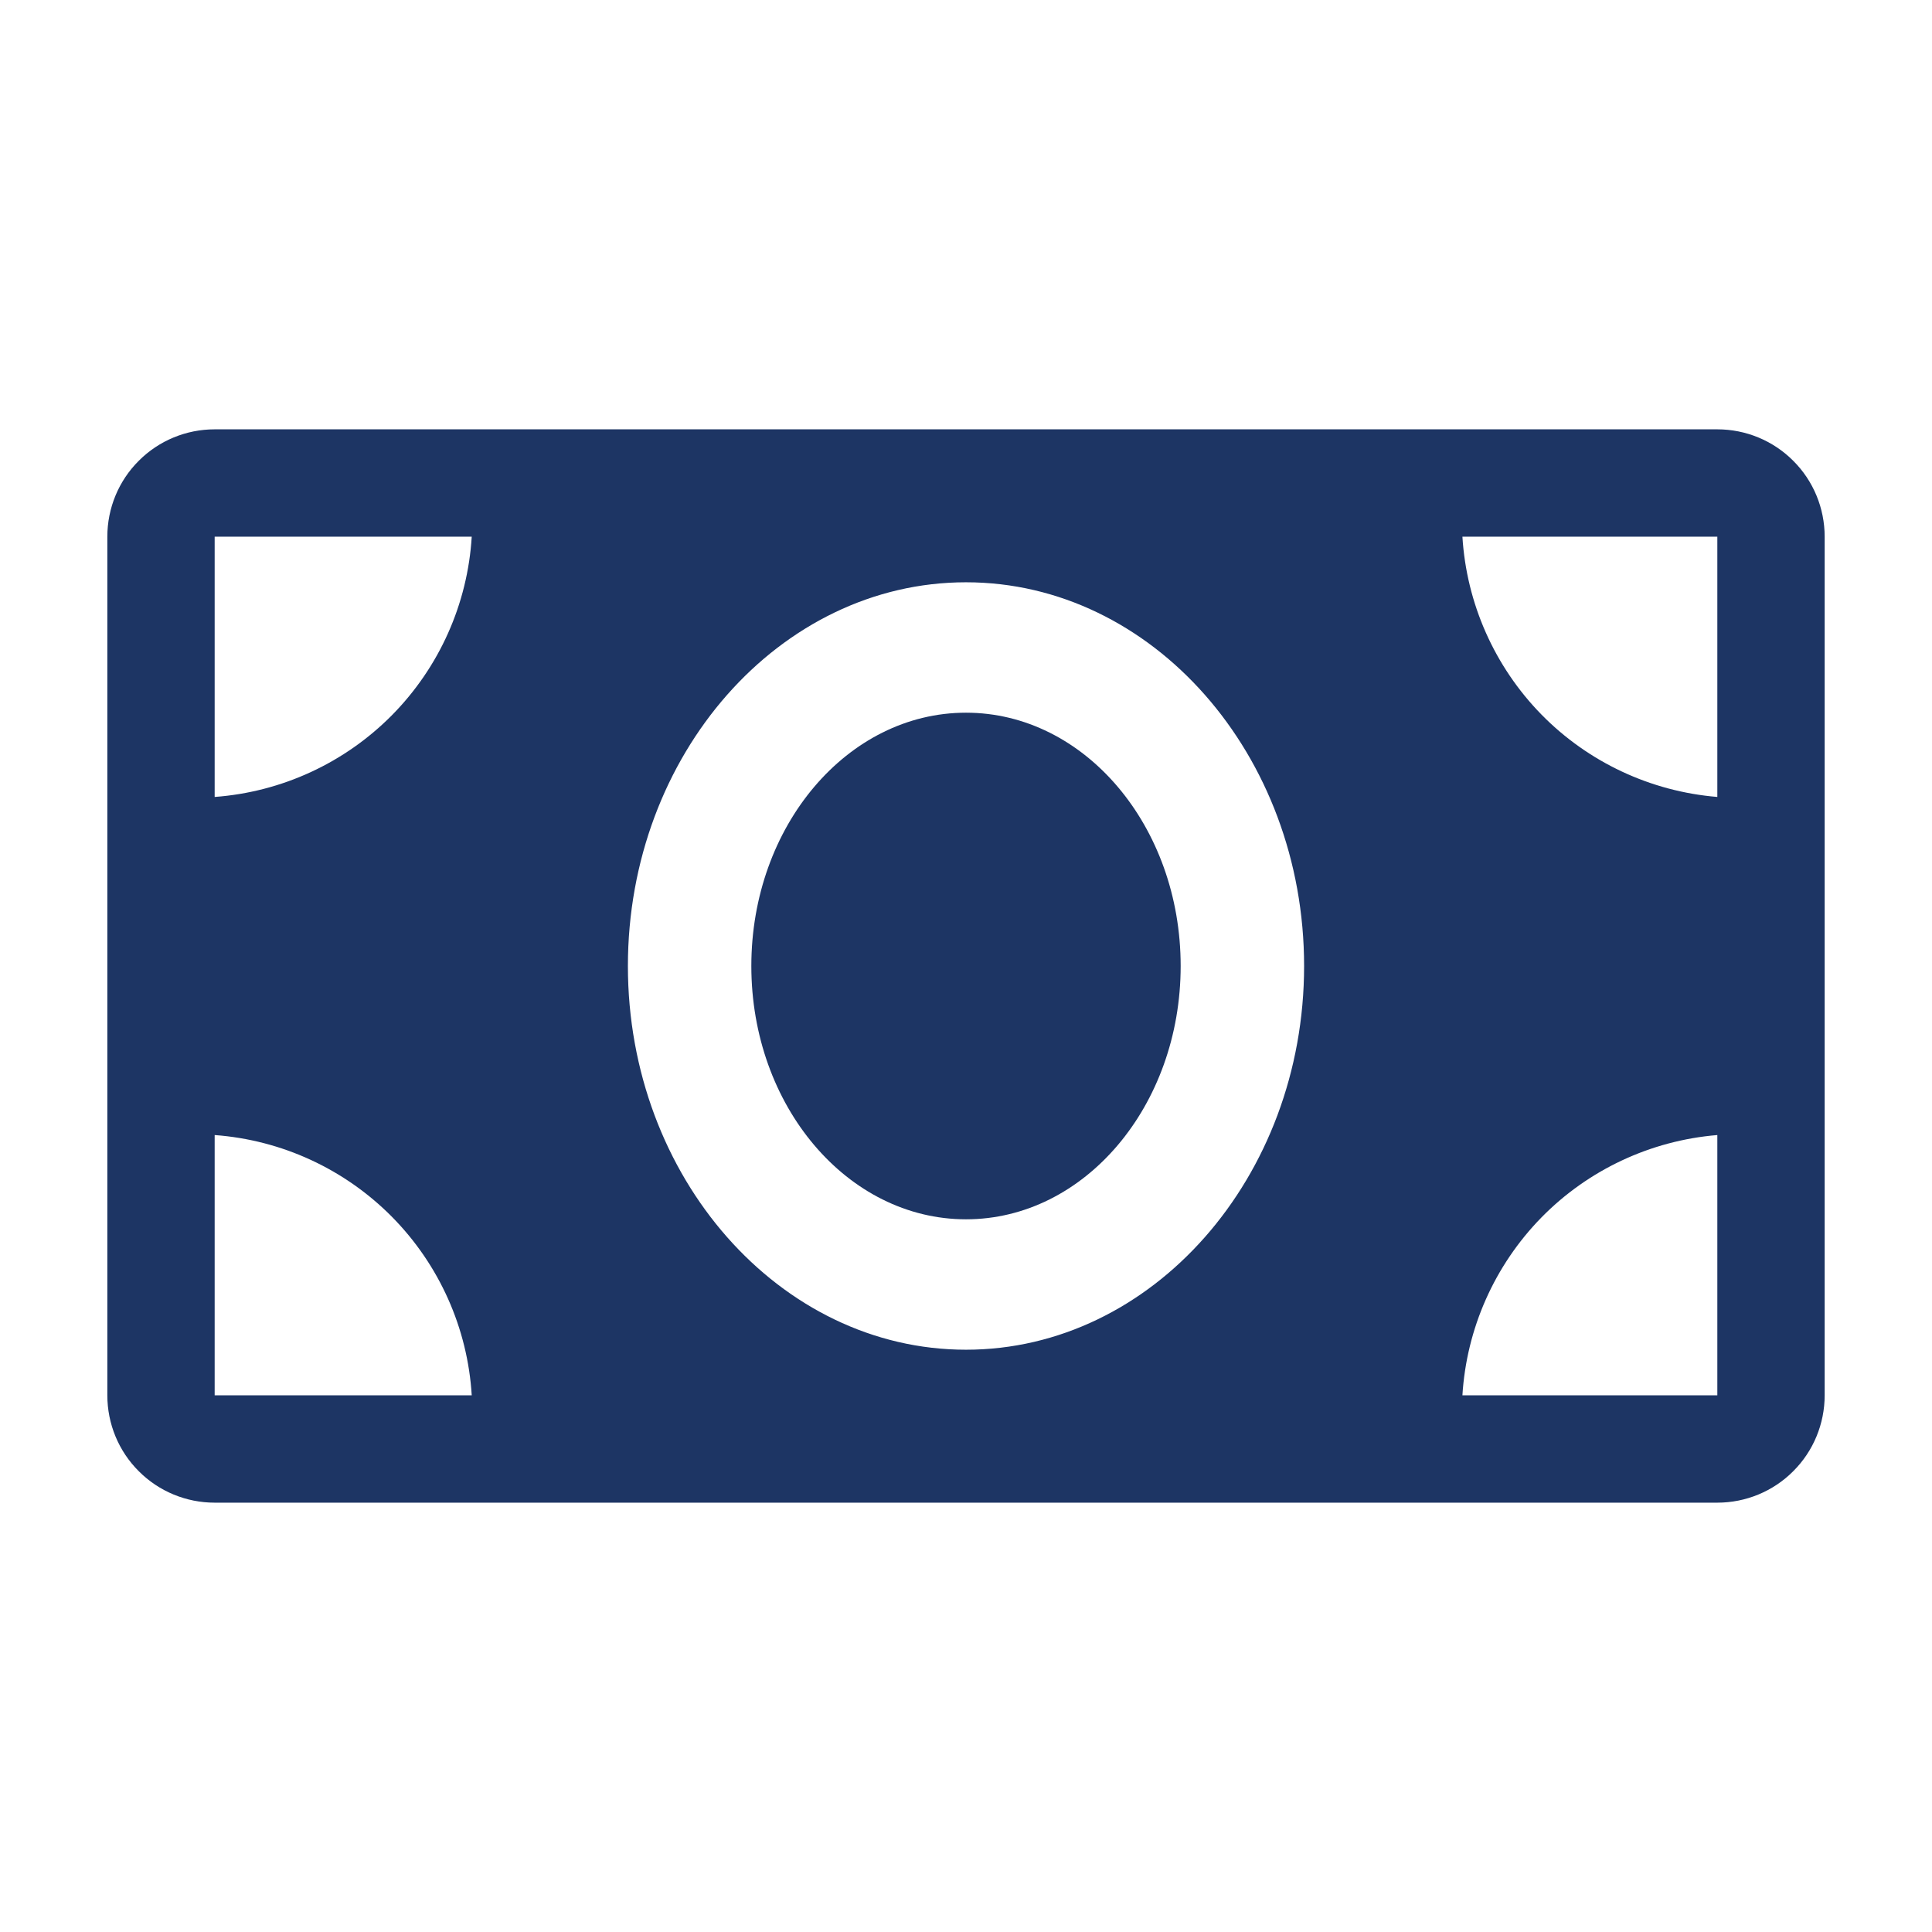
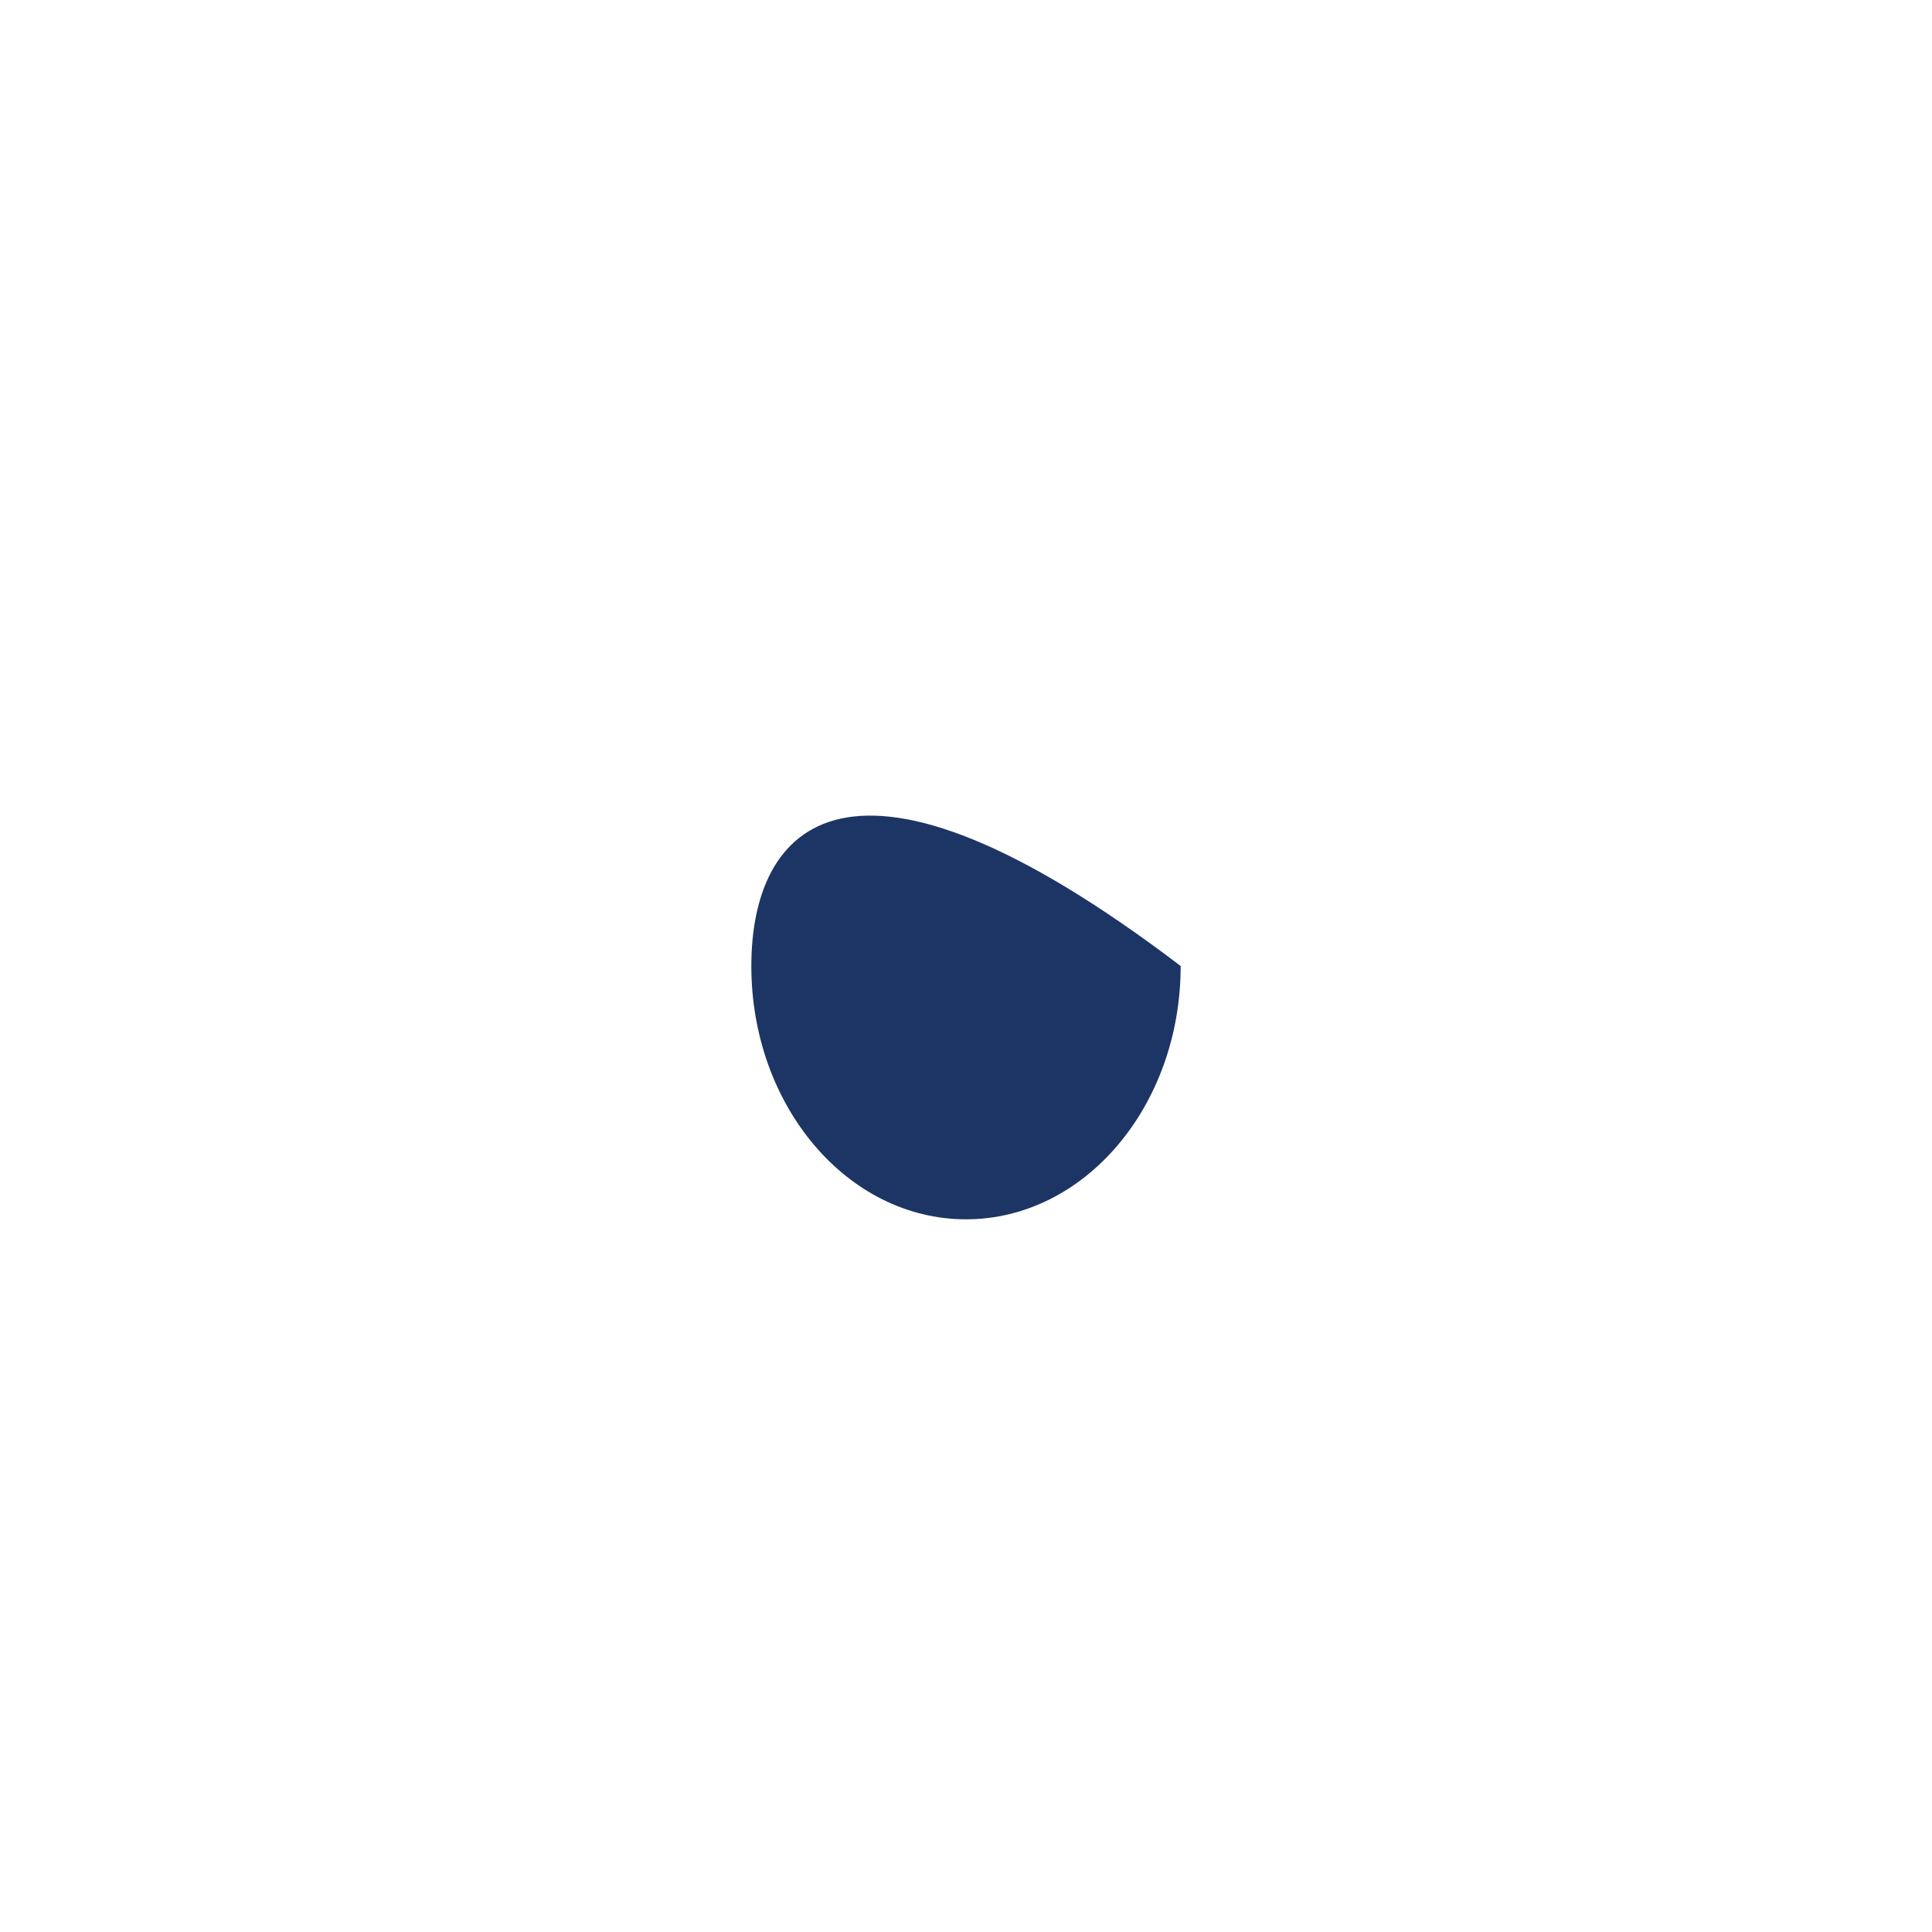
<svg xmlns="http://www.w3.org/2000/svg" width="18" height="18" viewBox="0 0 18 18" fill="none">
-   <path d="M16 4H2C1.735 4 1.48 4.105 1.293 4.293C1.105 4.48 1 4.735 1 5V13C1 13.265 1.105 13.52 1.293 13.707C1.48 13.895 1.735 14 2 14H16C16.265 14 16.52 13.895 16.707 13.707C16.895 13.52 17 13.265 17 13V5C17 4.735 16.895 4.48 16.707 4.293C16.52 4.105 16.265 4 16 4ZM2 13V10.575C2.625 10.621 3.212 10.892 3.653 11.338C4.093 11.784 4.357 12.374 4.395 13H2ZM2 7.425V5H4.395C4.357 5.626 4.093 6.216 3.653 6.662C3.212 7.108 2.625 7.379 2 7.425ZM9 12.575C7.265 12.575 5.85 10.97 5.85 9C5.85 7.03 7.265 5.425 9 5.425C10.735 5.425 12.15 7.03 12.15 9C12.15 10.97 10.735 12.575 9 12.575ZM16 13H13.625C13.663 12.378 13.924 11.79 14.36 11.344C14.796 10.899 15.379 10.626 16 10.575V13ZM16 7.425C15.379 7.374 14.796 7.101 14.36 6.656C13.924 6.21 13.663 5.622 13.625 5H16V7.425Z" fill="#1D3564" />
-   <path d="M9 11.36C10.105 11.36 11 10.303 11 9C11 7.697 10.105 6.64 9 6.64C7.895 6.64 7 7.697 7 9C7 10.303 7.895 11.36 9 11.36Z" fill="#1D3564" />
+   <path d="M9 11.36C10.105 11.36 11 10.303 11 9C7.895 6.64 7 7.697 7 9C7 10.303 7.895 11.36 9 11.36Z" fill="#1D3564" />
</svg>